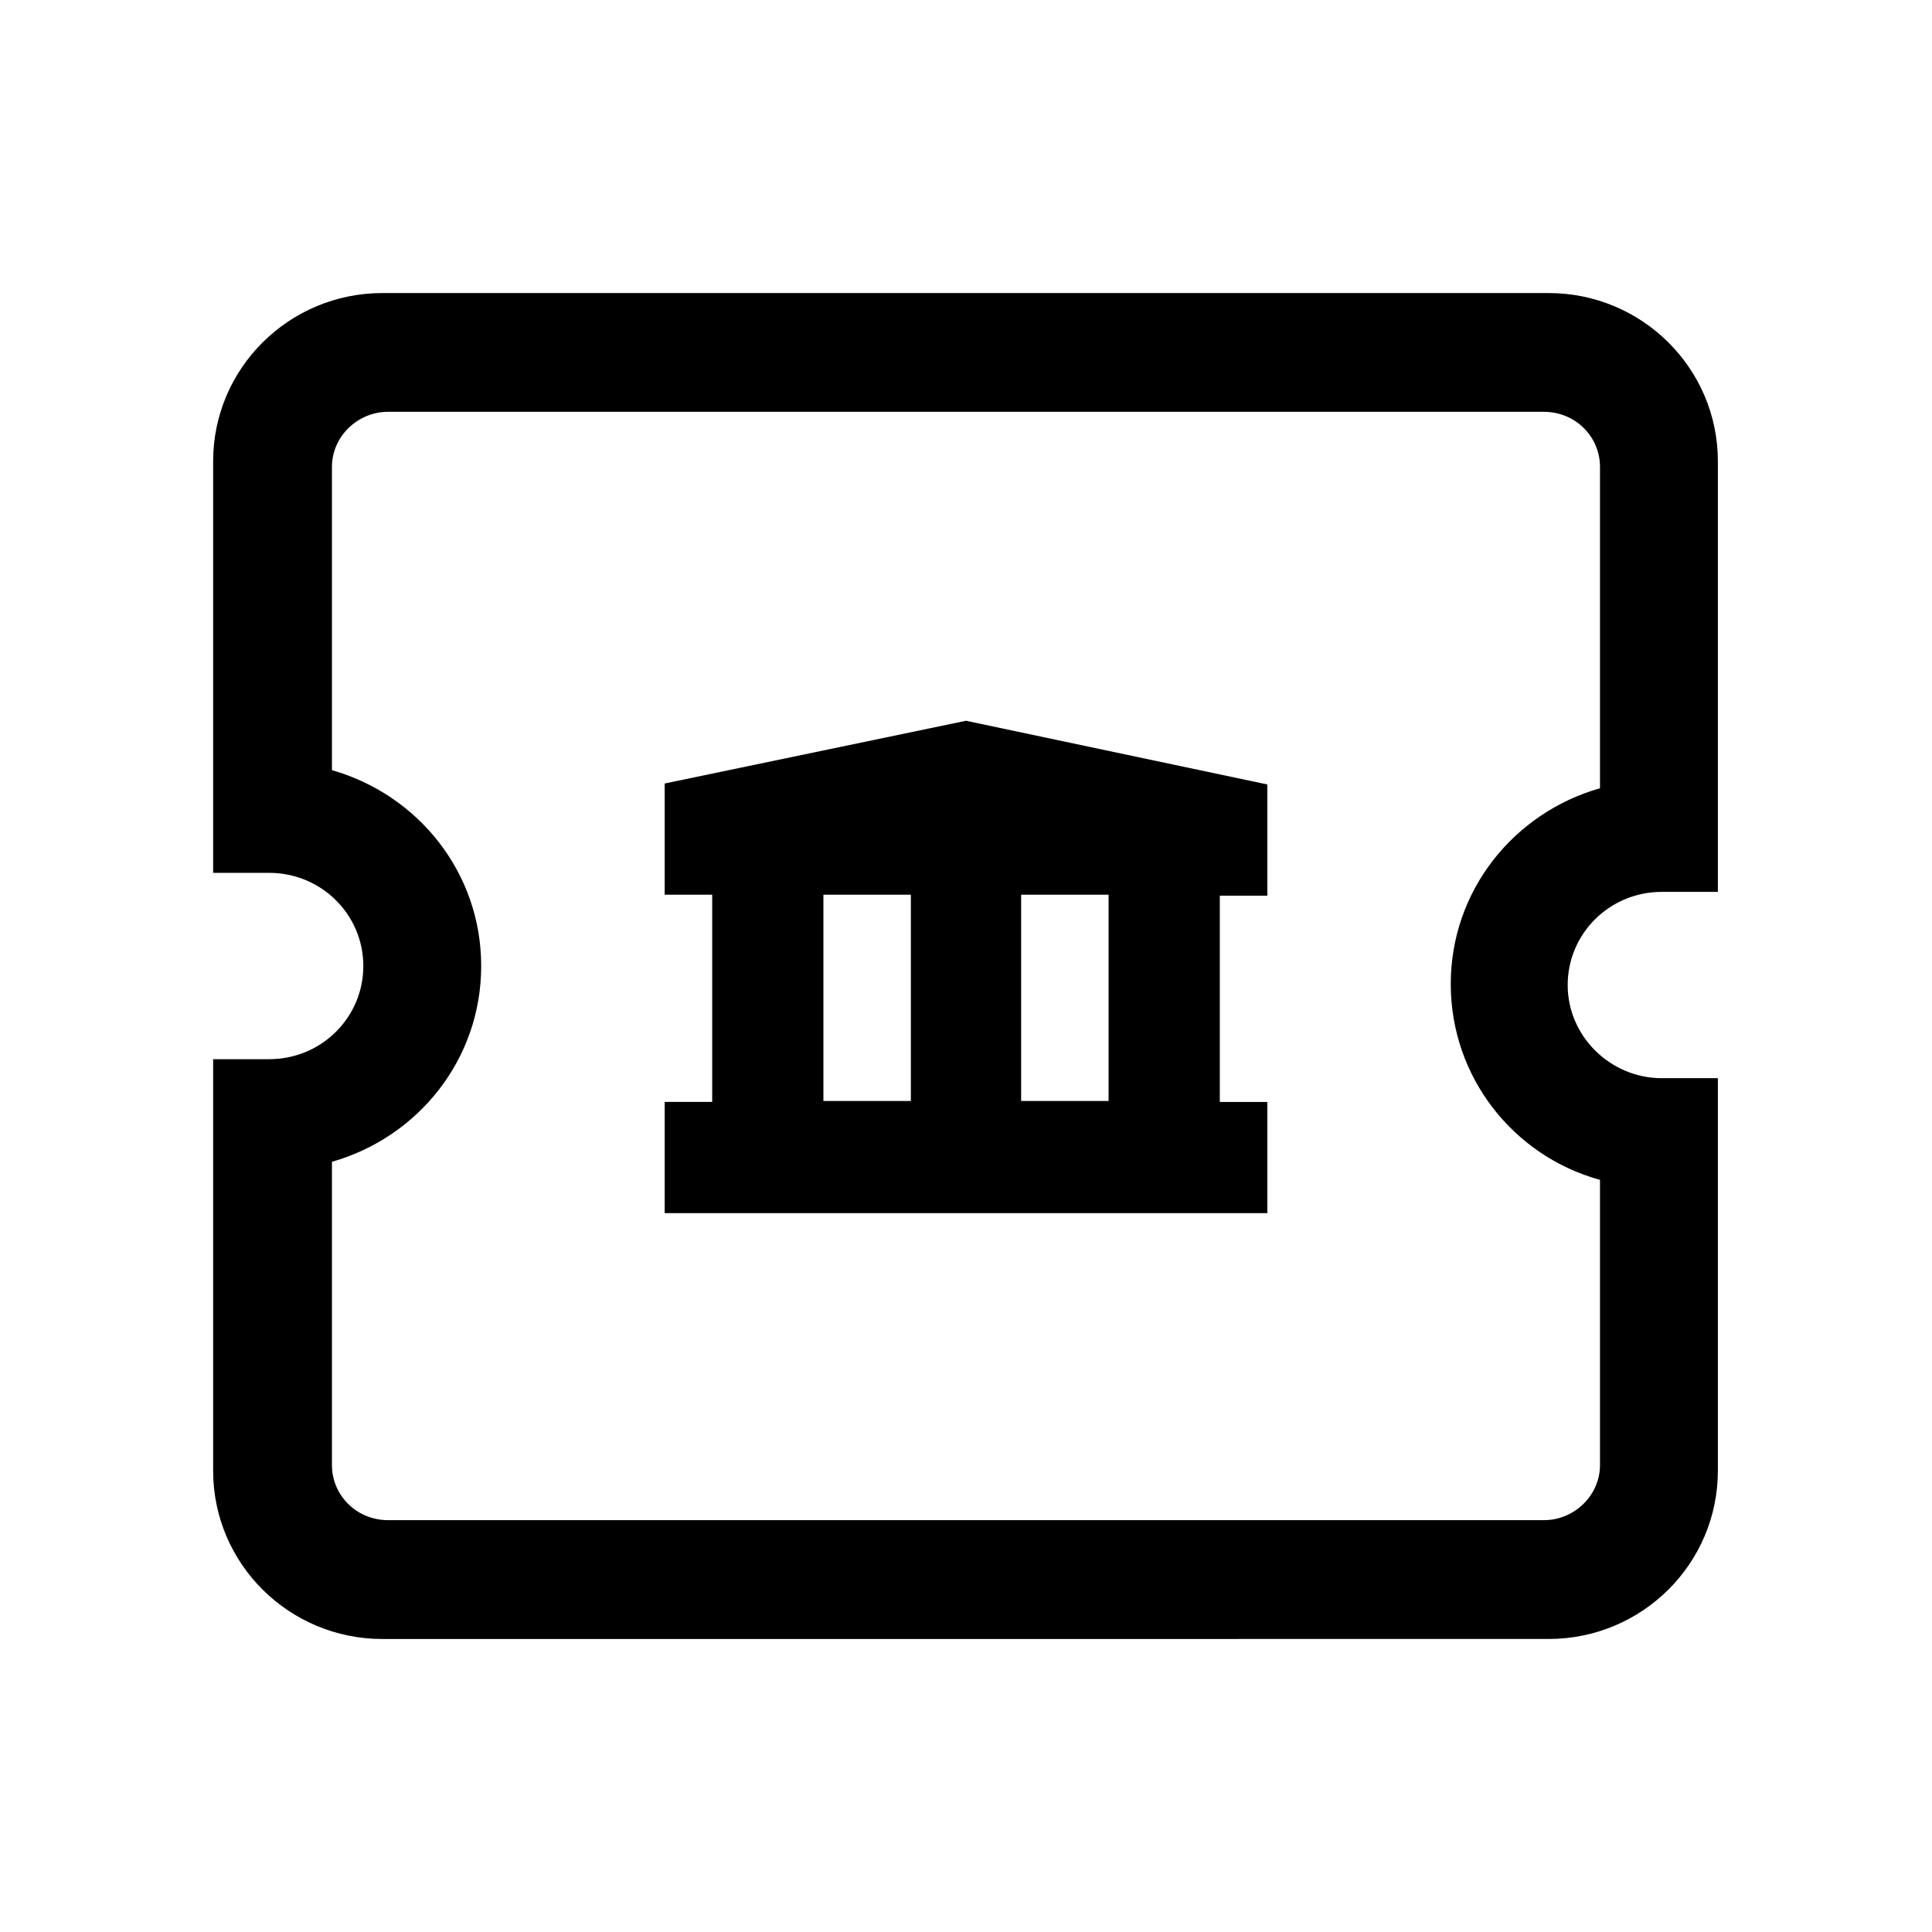
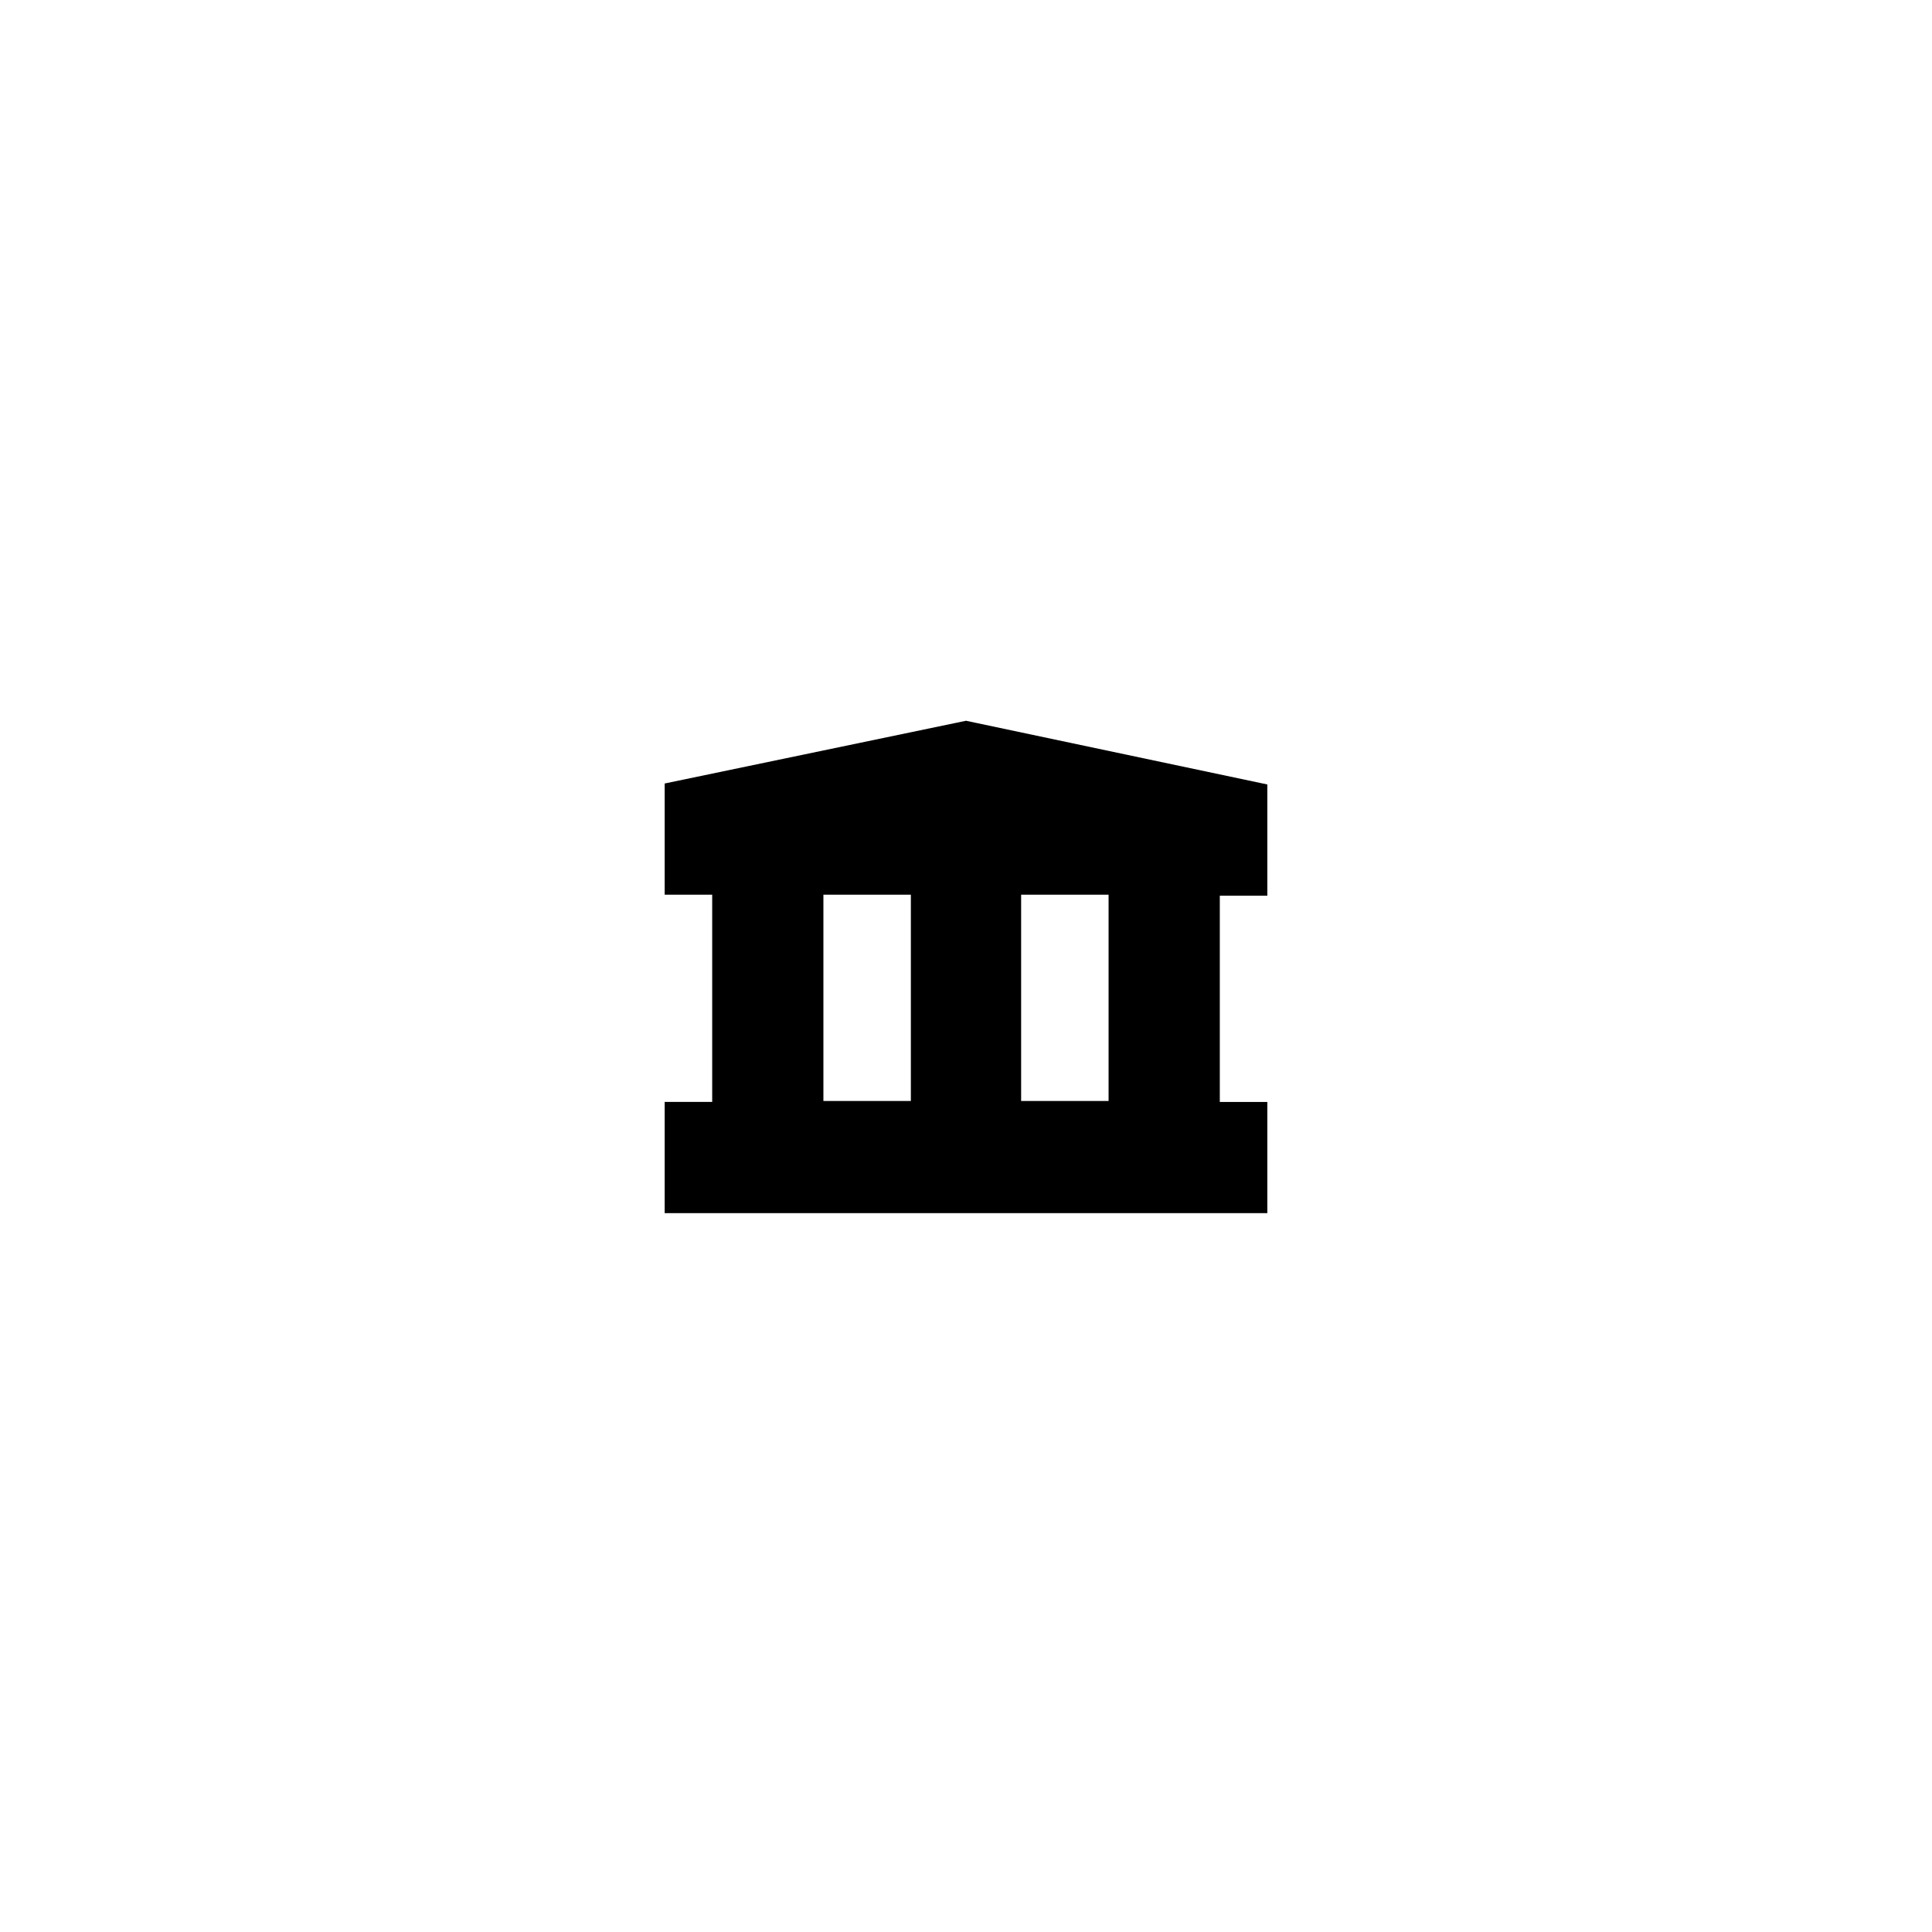
<svg xmlns="http://www.w3.org/2000/svg" fill="#000000" width="800px" height="800px" version="1.1" viewBox="144 144 512 512">
  <g>
-     <path d="m584.39 429.72h14.863v104.04c0 24.688-20.152 44.586-44.84 44.586l-309.09 0.004c-24.688 0-44.84-19.902-44.84-44.586v-109.07h14.863c13.855 0 24.938-11.082 24.938-24.688 0-13.602-11.082-24.688-24.938-24.688h-14.863v-109.07c0-24.688 20.152-44.586 44.84-44.586h309.09c24.688 0 44.84 19.902 44.84 44.586v114.11h-14.863c-13.855 0-24.938 11.082-24.938 24.688 0 13.602 11.336 24.684 24.941 24.684zm-55.926-24.938c0-24.688 16.625-45.344 39.551-51.891v-85.145c0-8.062-6.551-14.609-14.863-14.609l-306.32-0.004c-8.062 0-14.863 6.551-14.863 14.609v80.359c22.926 6.551 39.551 27.207 39.551 51.895s-16.625 45.344-39.551 51.891v80.359c0 8.062 6.551 14.609 14.863 14.609h306.32c8.062 0 14.863-6.551 14.863-14.609v-75.57c-22.926-6.301-39.551-27.207-39.551-51.895z" />
-     <path d="m400 335.01 79.855 16.879v29.473h-12.594v54.664h12.594v29.473l-159.71-0.004v-29.473h12.594v-54.914h-12.594v-29.473zm-14.613 46.098h-23.176v54.664h23.176v-54.664zm52.398 0h-23.176v54.664h23.176v-54.664z" />
+     <path d="m400 335.01 79.855 16.879v29.473h-12.594v54.664h12.594v29.473l-159.71-0.004v-29.473h12.594v-54.914h-12.594v-29.473zm-14.613 46.098h-23.176v54.664h23.176zm52.398 0h-23.176v54.664h23.176v-54.664z" />
  </g>
</svg>